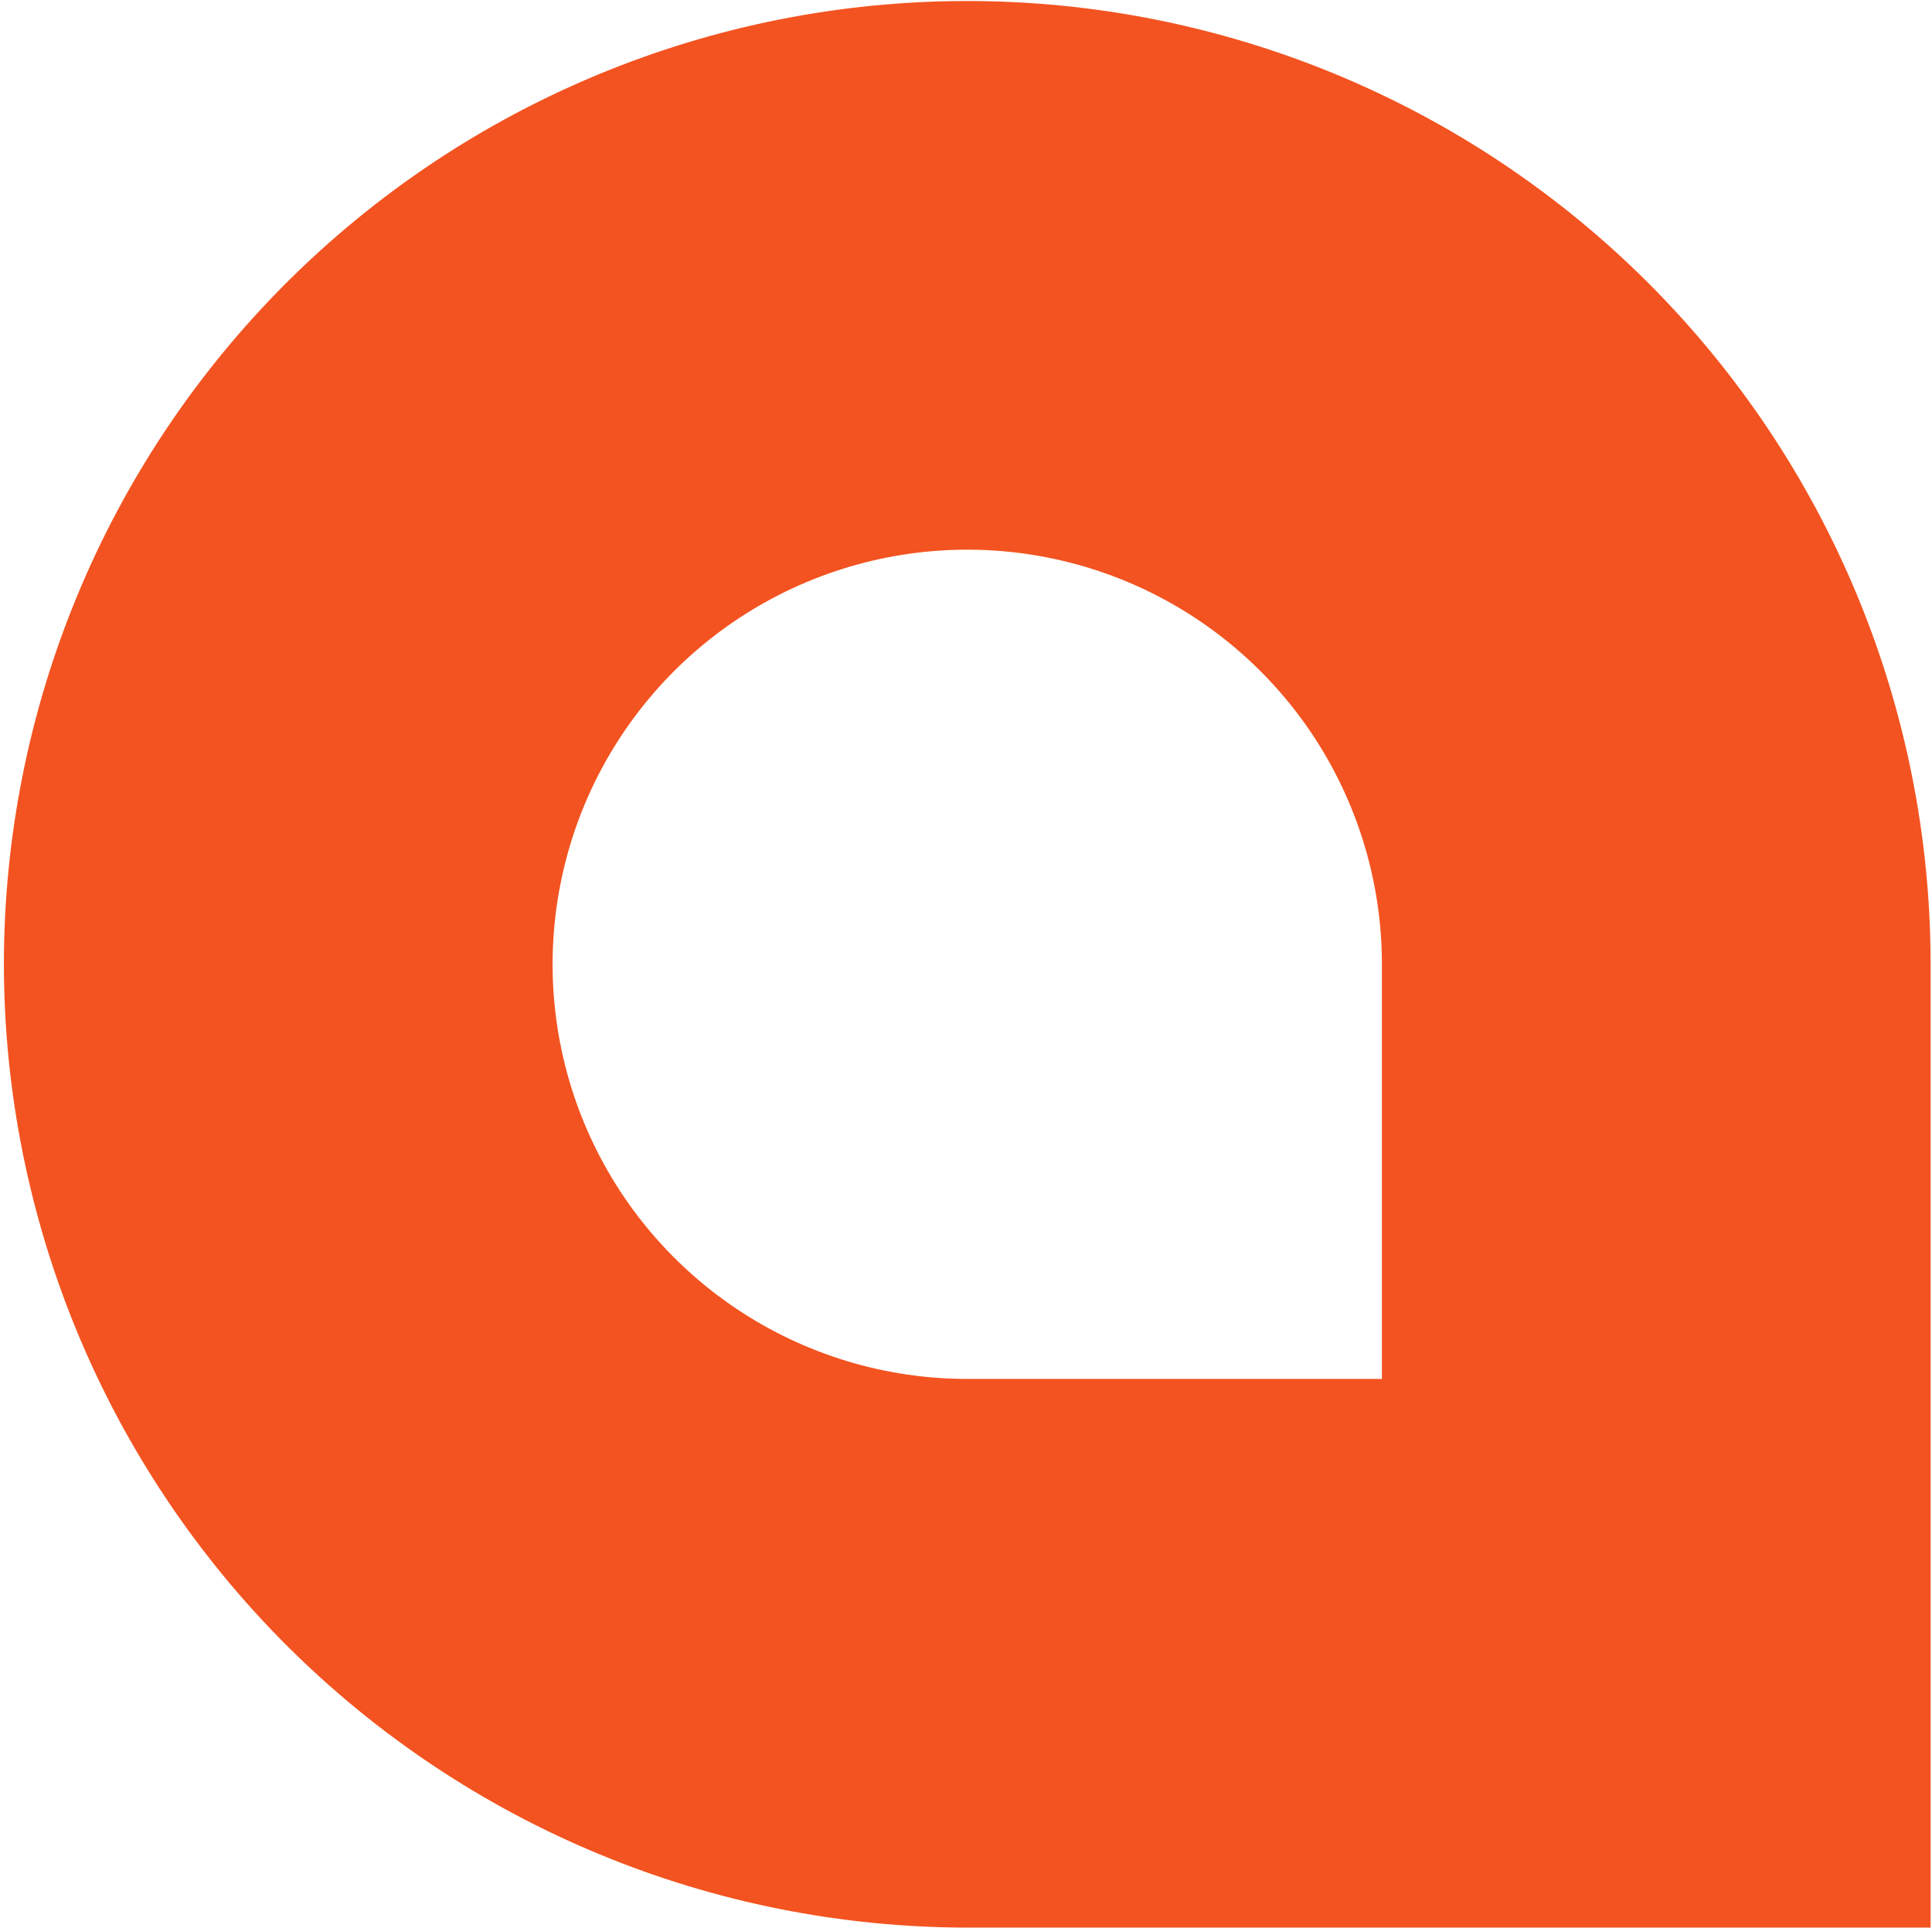
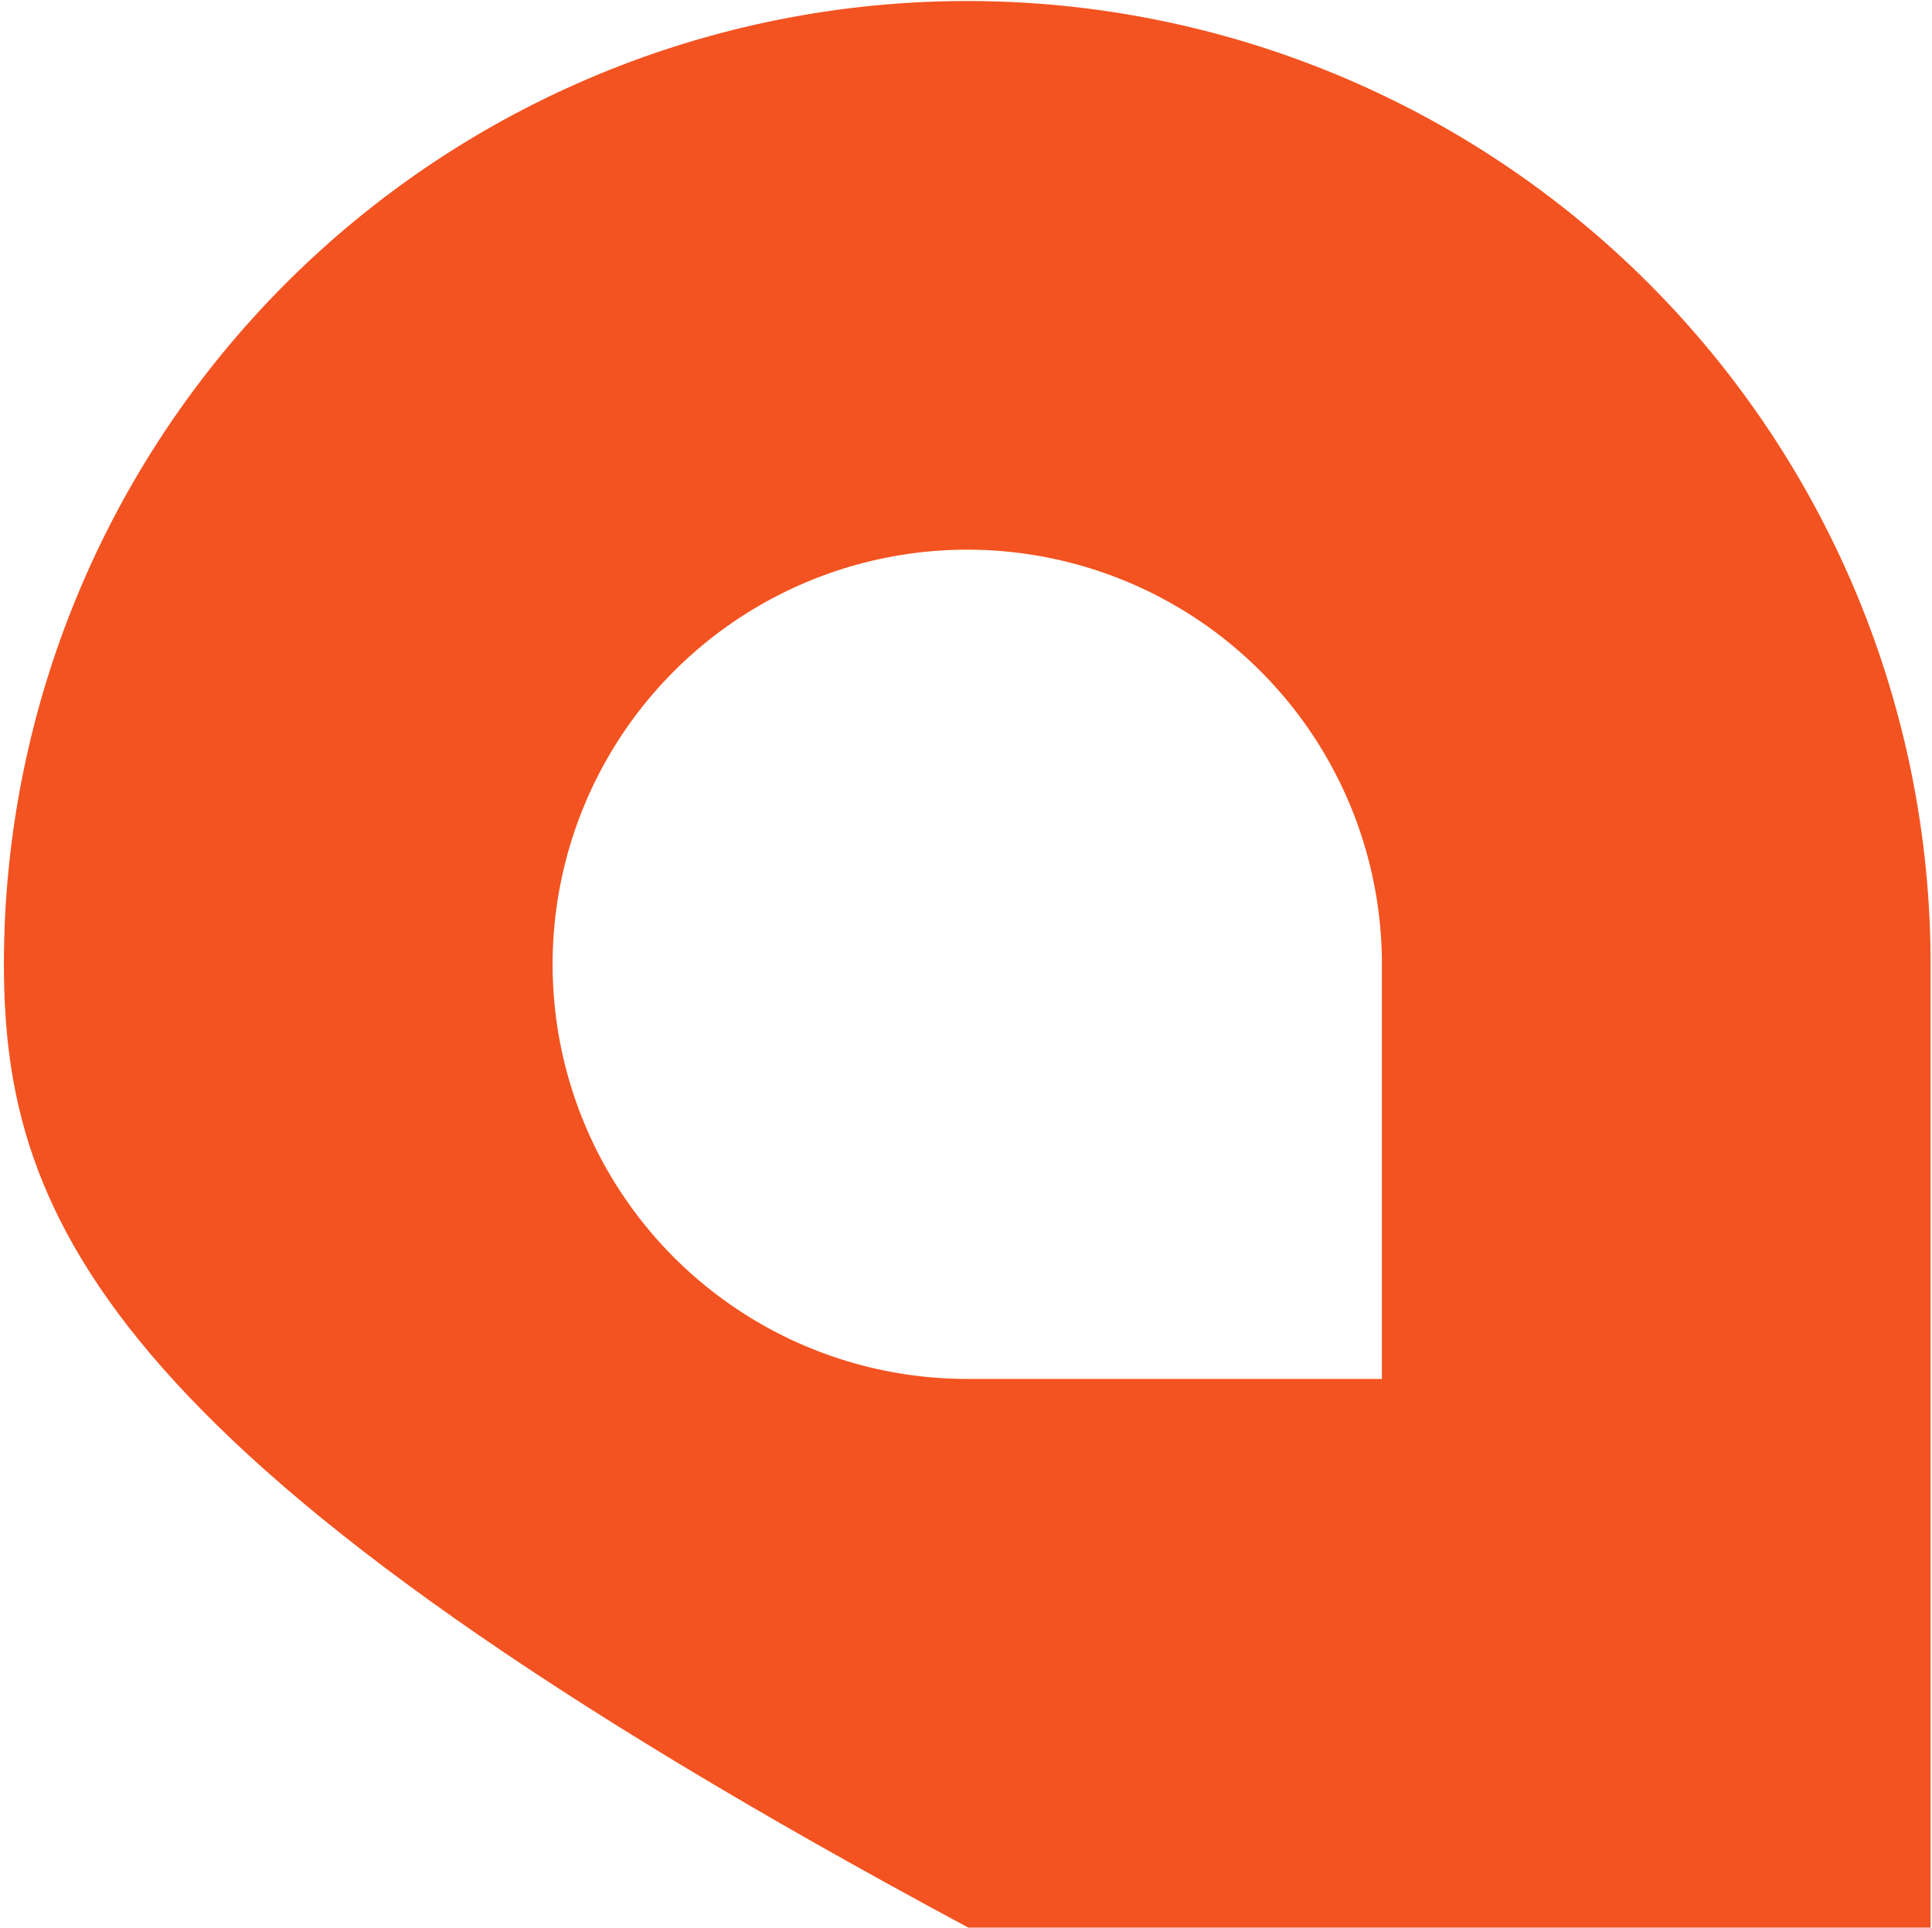
<svg xmlns="http://www.w3.org/2000/svg" width="462" height="461" viewBox="0 0 462 461" fill="none">
-   <path d="M0.932 230.611C0.932 169.514 25.203 110.919 68.405 67.716C111.607 24.514 170.202 0.243 231.3 0.243C292.397 0.243 350.992 24.514 394.195 67.716C437.397 110.919 461.668 169.514 461.668 230.611L461.668 460.98L231.55 460.98C170.429 460.98 111.809 436.717 68.567 393.522C25.324 350.326 0.998 291.732 0.932 230.611ZM330.457 329.769L330.457 230.611C330.457 211 324.642 191.829 313.746 175.522C302.851 159.216 287.364 146.507 269.246 139.002C251.127 131.497 231.19 129.533 211.955 133.359C192.72 137.185 175.052 146.629 161.185 160.496C147.317 174.364 137.873 192.032 134.047 211.267C130.221 230.501 132.185 250.439 139.69 268.557C147.195 286.676 159.904 302.162 176.211 313.058C192.517 323.954 211.688 329.769 231.3 329.769L330.457 329.769Z" fill="#F35320" />
+   <path d="M0.932 230.611C0.932 169.514 25.203 110.919 68.405 67.716C111.607 24.514 170.202 0.243 231.3 0.243C292.397 0.243 350.992 24.514 394.195 67.716C437.397 110.919 461.668 169.514 461.668 230.611L461.668 460.98L231.55 460.98C25.324 350.326 0.998 291.732 0.932 230.611ZM330.457 329.769L330.457 230.611C330.457 211 324.642 191.829 313.746 175.522C302.851 159.216 287.364 146.507 269.246 139.002C251.127 131.497 231.19 129.533 211.955 133.359C192.72 137.185 175.052 146.629 161.185 160.496C147.317 174.364 137.873 192.032 134.047 211.267C130.221 230.501 132.185 250.439 139.69 268.557C147.195 286.676 159.904 302.162 176.211 313.058C192.517 323.954 211.688 329.769 231.3 329.769L330.457 329.769Z" fill="#F35320" />
</svg>